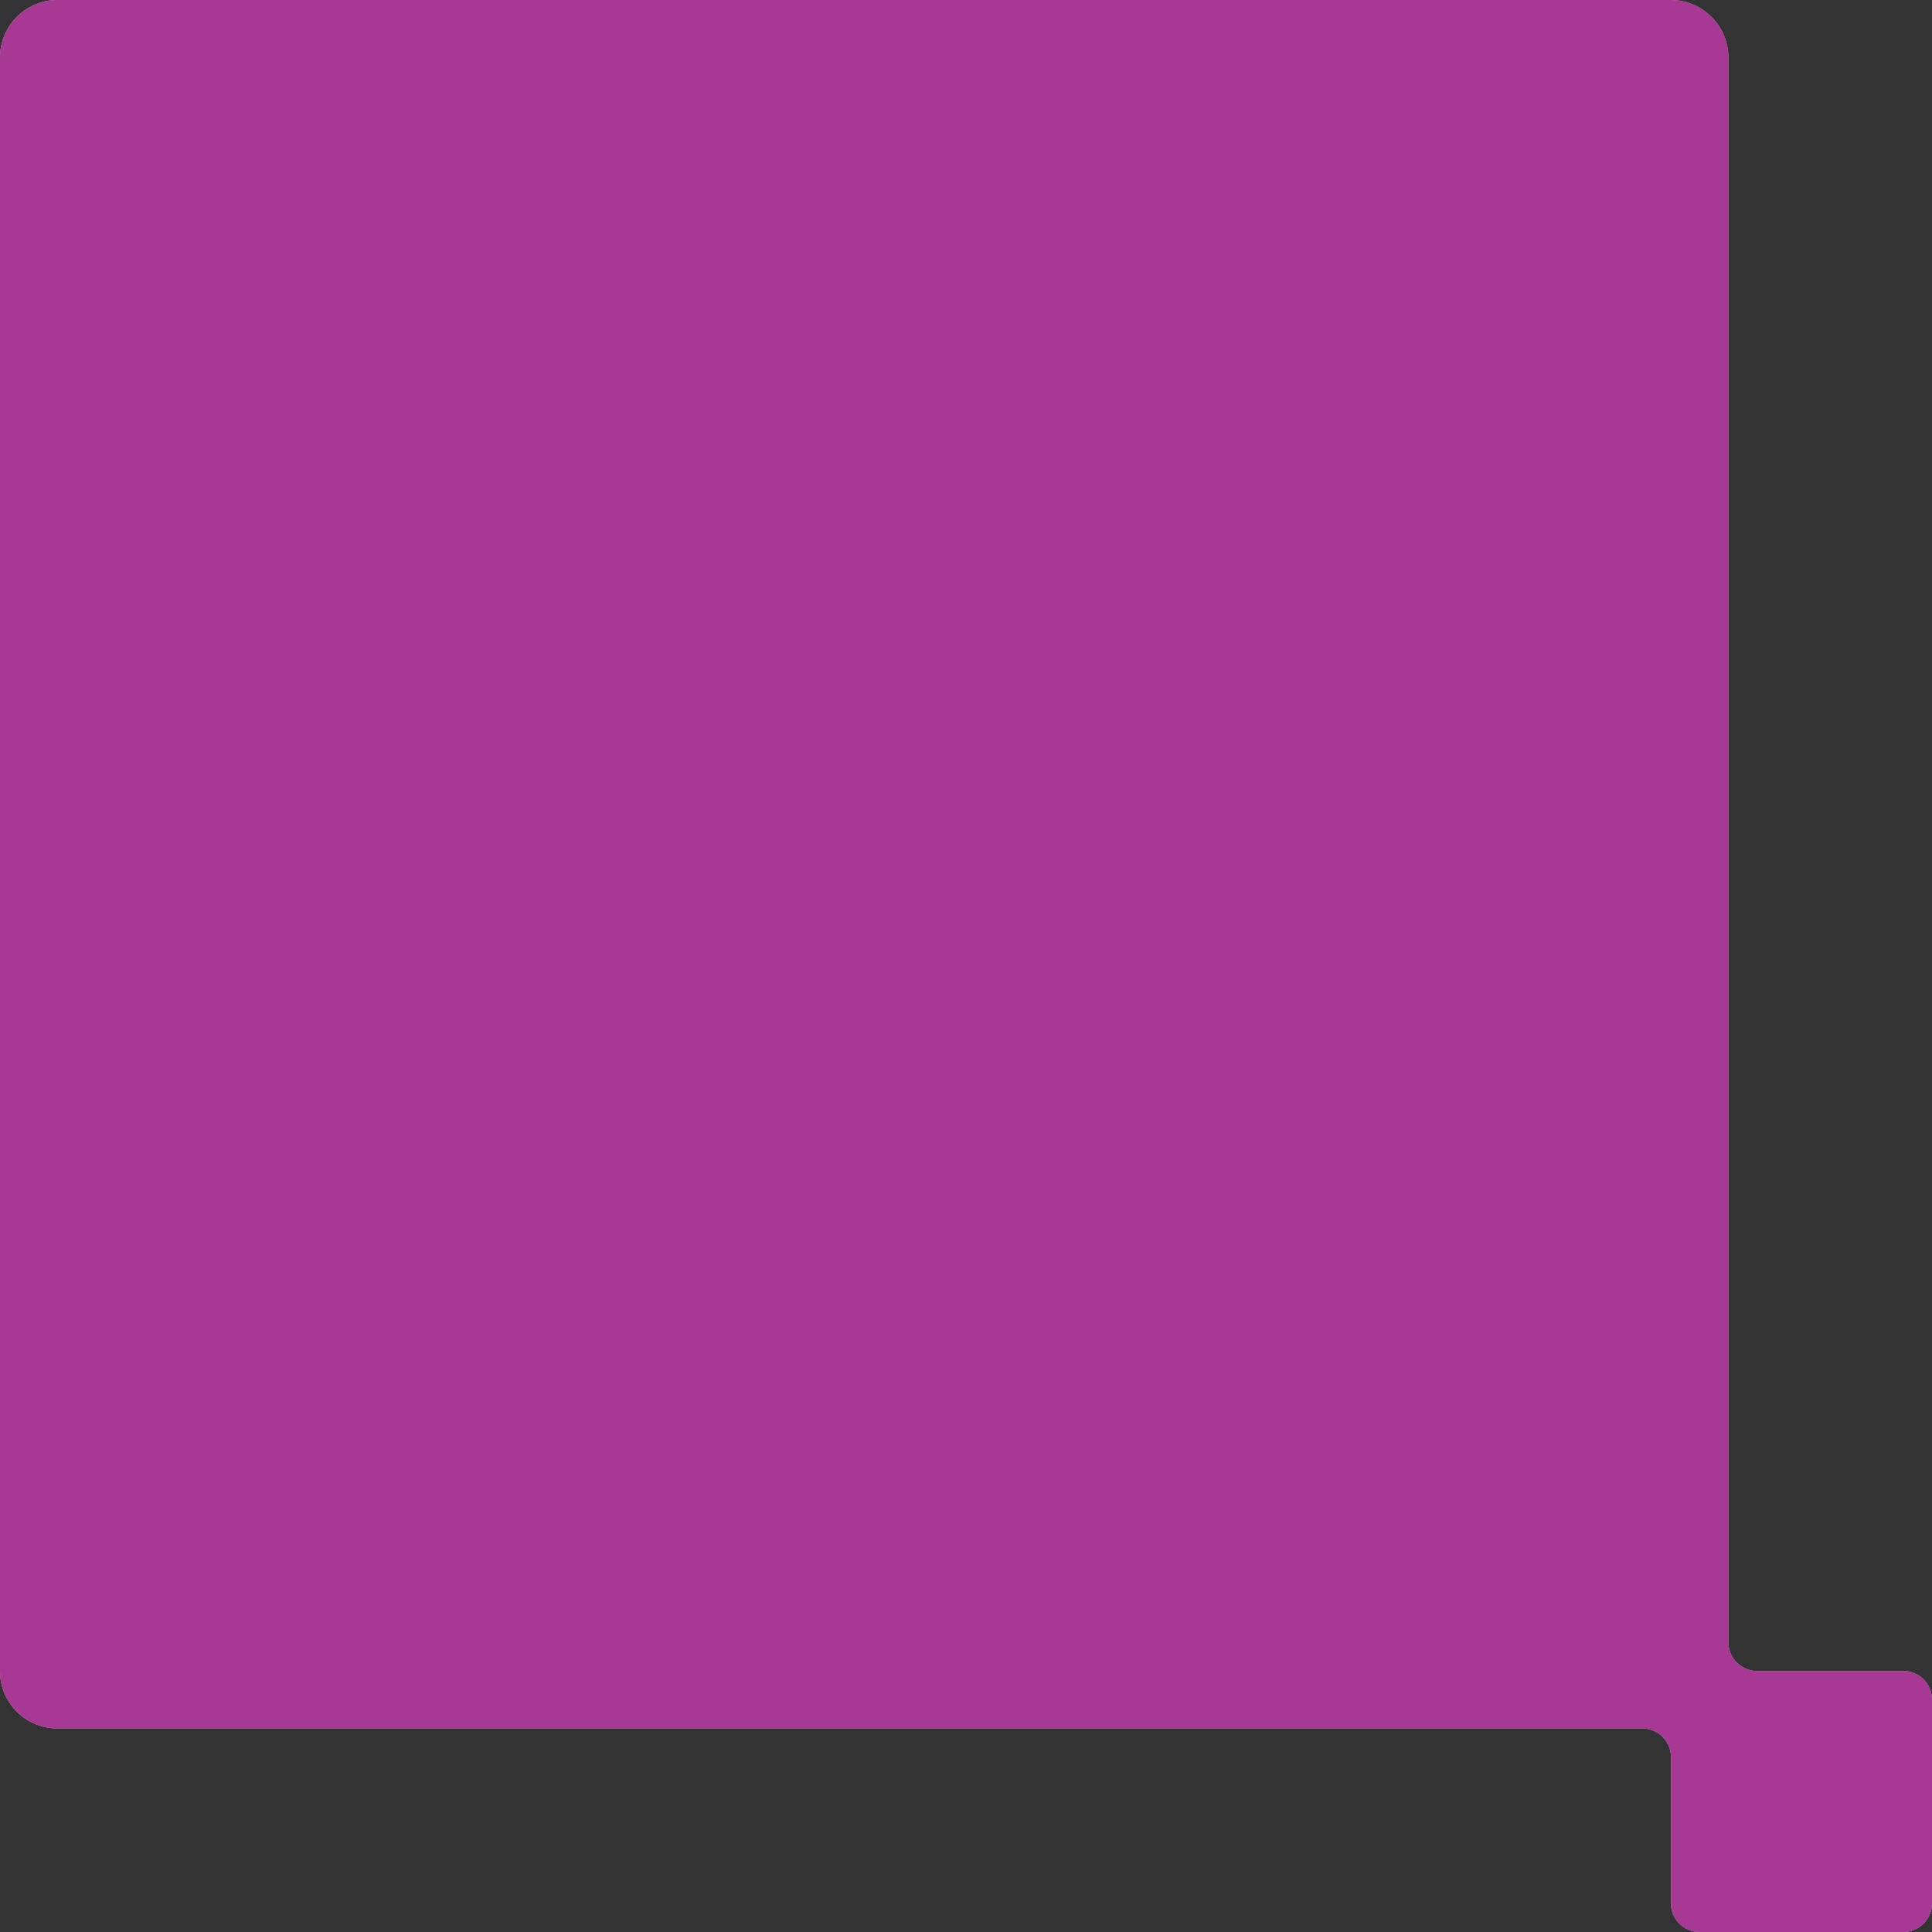
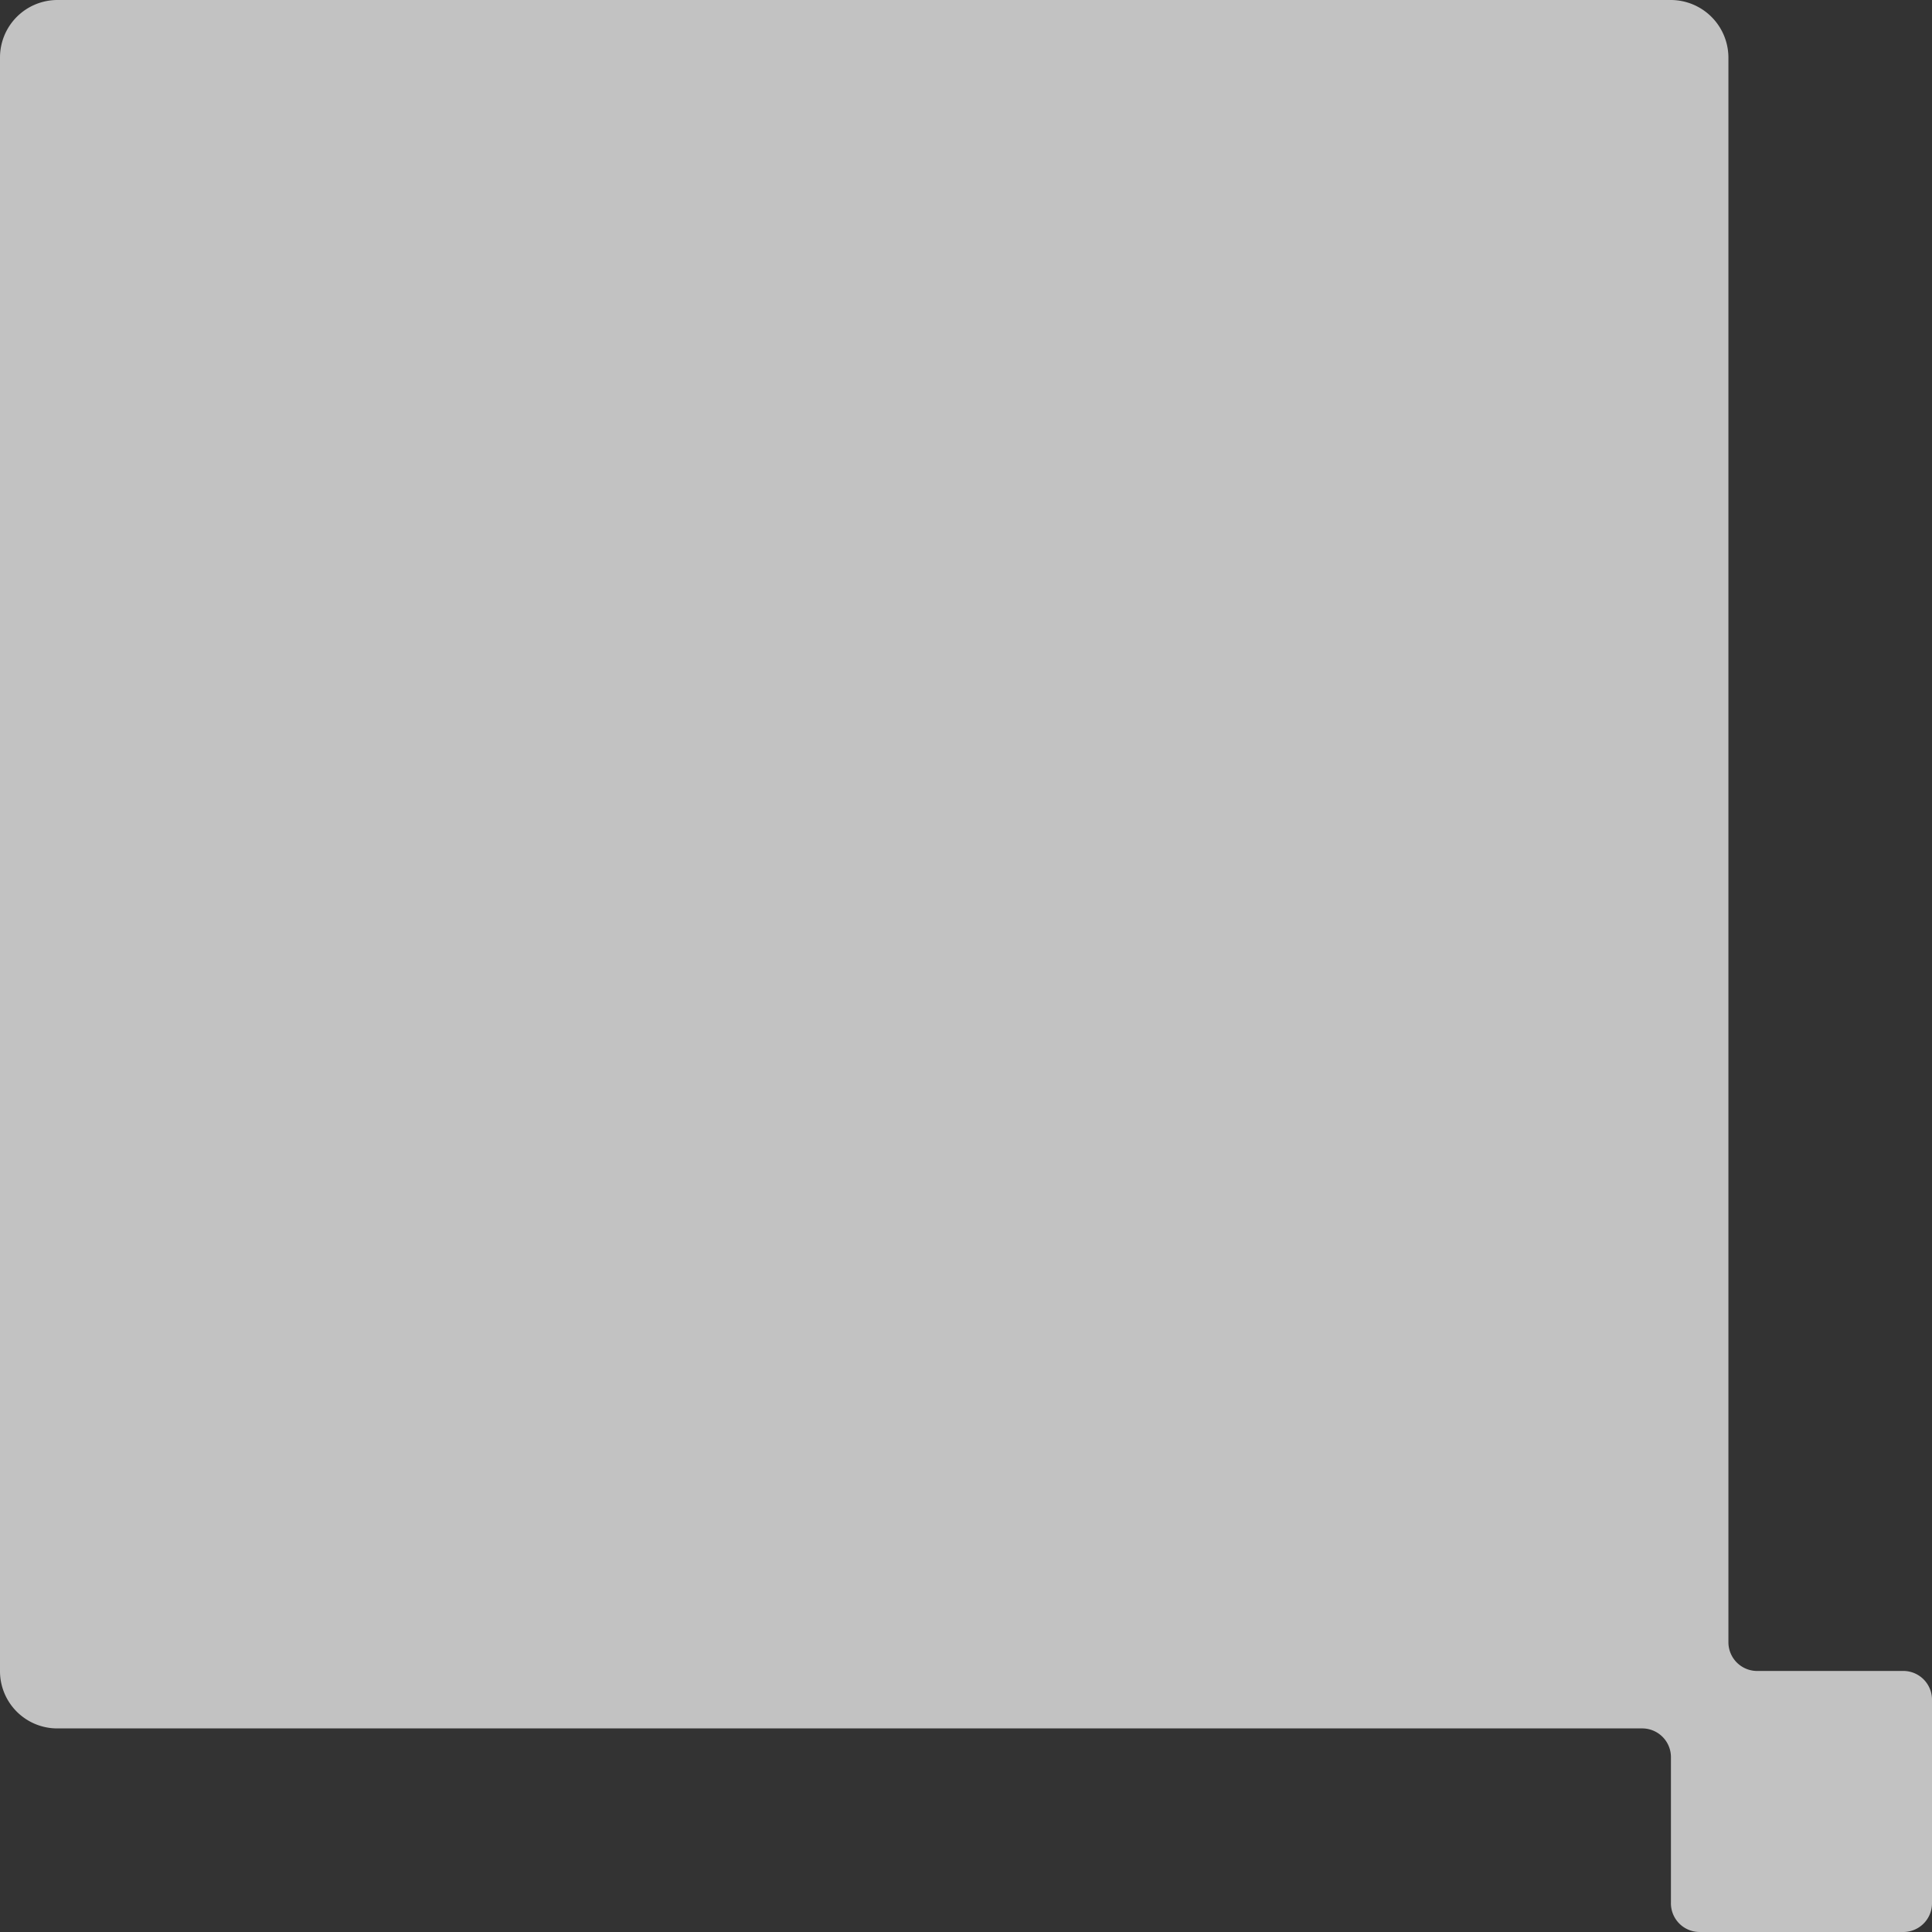
<svg xmlns="http://www.w3.org/2000/svg" viewBox="0 0 80 80.01">
  <rect x="0" y="0" width="80" height="80.01" fill="#333333" stroke="none" />
  <defs>
    <style>.cls-1{isolation:isolate;}.cls-2{fill:#fff;opacity:0.7;}.cls-3{fill:#a73893;mix-blend-mode:multiply;}</style>
  </defs>
  <g class="cls-1">
    <g id="レイヤー_1" data-name="レイヤー 1">
      <path class="cls-2" d="M78.81,69.19h-6A1.19,1.19,0,0,1,71.57,68V2.39A2.39,2.39,0,0,0,69.19,0H2.38A2.38,2.38,0,0,0,0,2.39v66.8a2.37,2.37,0,0,0,2.38,2.38H68a1.19,1.19,0,0,1,1.19,1.2v6A1.19,1.19,0,0,0,70.38,80h8.43A1.19,1.19,0,0,0,80,78.82V70.38A1.19,1.19,0,0,0,78.81,69.19Z" />
-       <path class="cls-3" d="M78.81,69.19h-6A1.19,1.19,0,0,1,71.57,68V2.39A2.39,2.39,0,0,0,69.19,0H2.38A2.38,2.38,0,0,0,0,2.39v66.8a2.37,2.37,0,0,0,2.38,2.38H68a1.19,1.19,0,0,1,1.19,1.2v6A1.19,1.19,0,0,0,70.38,80h8.43A1.19,1.19,0,0,0,80,78.82V70.38A1.19,1.19,0,0,0,78.81,69.19Z" />
    </g>
  </g>
</svg>